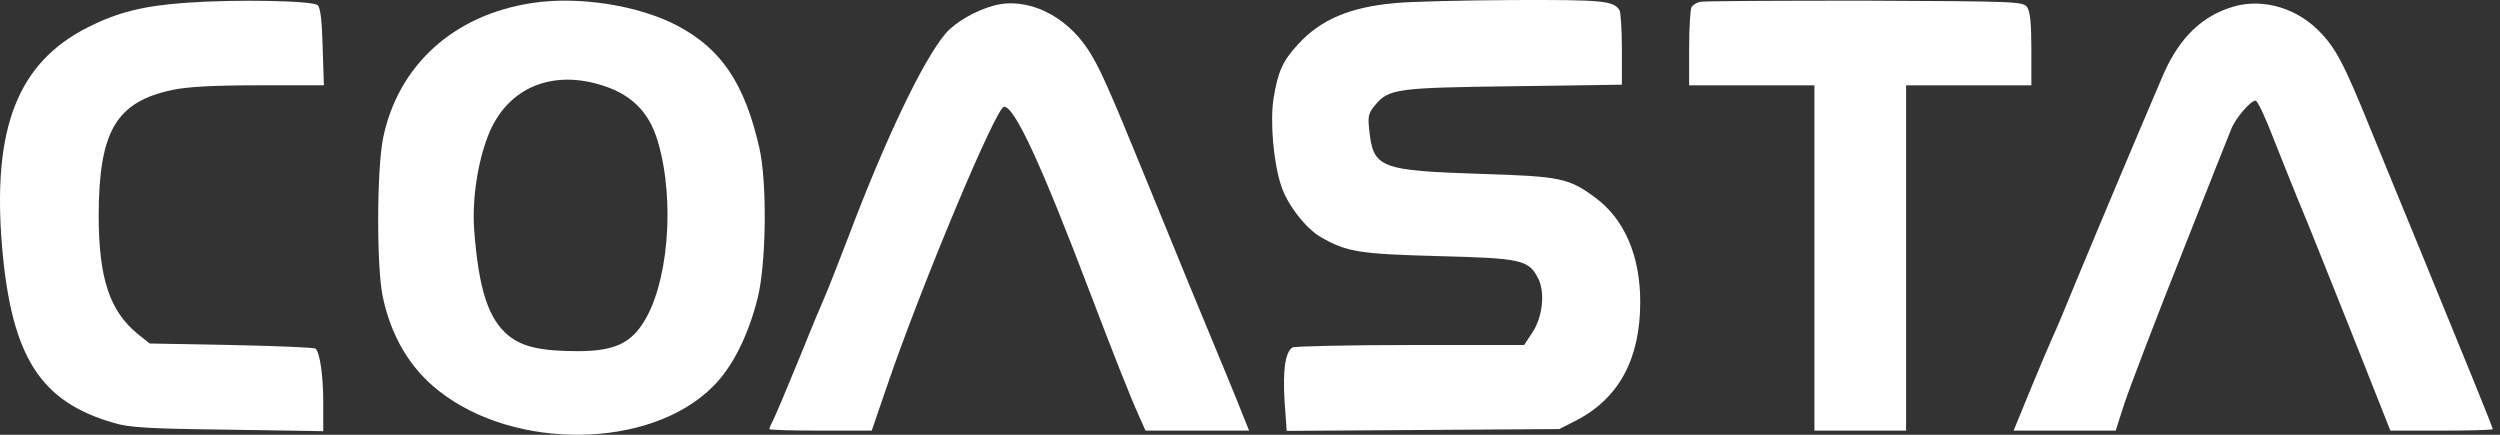
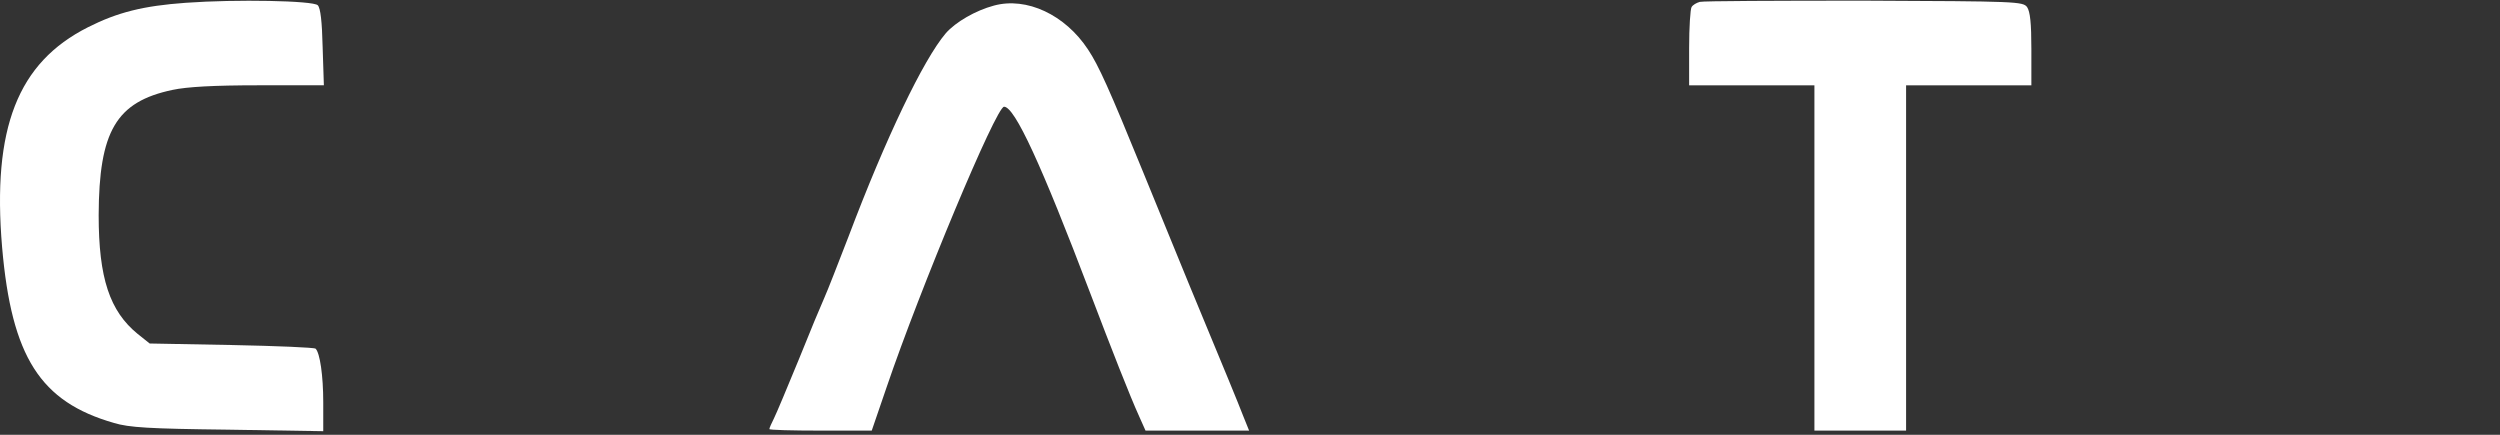
<svg xmlns="http://www.w3.org/2000/svg" width="230" height="40" viewBox="0 0 230 40" fill="none">
  <rect x="0" y="0" width="230" height="40" fill="#333333" stroke="none" />
  <path d="M17.089 0.257C13.182 0.538 10.82 1.129 8.093 2.506C1.628 5.767 -0.734 11.783 0.194 22.747C1.065 32.839 3.708 36.971 10.483 38.911C11.86 39.333 13.744 39.445 20.969 39.529L29.739 39.67V37.027C29.739 34.526 29.43 32.473 29.037 32.08C28.924 31.967 25.467 31.827 21.306 31.742L13.772 31.602L12.676 30.73C10.089 28.622 9.077 25.586 9.077 19.795C9.105 12.064 10.68 9.365 15.88 8.269C17.202 7.988 19.647 7.847 23.78 7.847H29.796L29.683 4.333C29.627 1.972 29.486 0.735 29.233 0.482C28.812 0.06 21.756 -0.08 17.089 0.257Z" fill="white" />
-   <path d="M48.911 0.286C41.715 1.383 36.627 6.021 35.249 12.684C34.659 15.579 34.631 24.603 35.221 27.33C35.98 30.928 37.723 33.88 40.337 35.932C47.337 41.498 59.847 41.329 65.582 35.566C67.381 33.795 68.843 30.872 69.714 27.386C70.501 24.153 70.586 16.788 69.855 13.583C68.505 7.68 66.369 4.503 62.321 2.366C58.751 0.483 53.184 -0.389 48.911 0.286ZM55.012 7.736C57.963 8.551 59.706 10.21 60.522 13.021C62.152 18.503 61.477 26.402 59.032 29.916C57.823 31.687 56.277 32.306 53.156 32.306C49.783 32.306 48.068 31.912 46.775 30.872C44.919 29.326 44.048 26.655 43.626 21.173C43.401 18.193 44.02 14.483 45.088 12.037C46.831 8.129 50.626 6.499 55.012 7.736Z" fill="white" />
-   <path d="M128.356 0.285C124.224 0.65 121.525 1.775 119.416 4.08C118.011 5.598 117.561 6.61 117.167 9.056C116.83 11.192 117.167 15.016 117.87 17.096C118.432 18.839 120.175 21.06 121.525 21.819C123.914 23.196 125.095 23.365 132.348 23.562C139.966 23.758 140.641 23.899 141.512 25.614C142.159 26.879 141.934 29.156 140.978 30.59L140.219 31.742H129.733C123.999 31.742 119.107 31.855 118.91 31.967C118.236 32.389 118.011 34.075 118.179 36.887L118.376 39.642L130.914 39.557L143.452 39.473L144.998 38.686C148.934 36.662 150.902 33.035 150.902 27.778C150.902 23.534 149.44 20.132 146.741 18.164C144.323 16.393 143.621 16.224 136.283 15.999C126.894 15.69 126.332 15.465 125.966 11.923C125.826 10.686 125.91 10.377 126.529 9.646C127.794 8.156 128.497 8.072 139.32 7.931L149.215 7.791V4.53C149.215 2.703 149.102 1.1 148.99 0.932C148.428 0.06 147.472 -0.024 139.179 0.004C134.569 0.032 129.705 0.144 128.356 0.285Z" fill="white" />
  <path d="M156.384 0.173C156.075 0.258 155.738 0.454 155.625 0.651C155.513 0.82 155.4 2.507 155.4 4.39V7.848H161.163H166.926V23.731V39.614H171.143H175.36V23.731V7.848H181.123H186.886V4.531C186.886 2.113 186.773 1.073 186.492 0.651C186.099 0.145 185.593 0.117 171.508 0.061C163.497 0.061 156.694 0.089 156.384 0.173Z" fill="white" />
  <path d="M91.445 0.513C89.758 0.962 87.903 2.031 87.003 3.071C84.951 5.488 81.493 12.685 78.064 21.765C77.108 24.239 76.124 26.769 75.843 27.388C75.562 28.006 74.493 30.564 73.481 33.094C72.441 35.624 71.429 38.042 71.204 38.492C70.98 38.941 70.783 39.363 70.783 39.476C70.783 39.56 72.891 39.616 75.505 39.616H80.2L81.578 35.596C84.67 26.516 91.642 9.818 92.373 9.818C93.356 9.818 95.802 15.131 100.3 26.966C102.268 32.139 103.955 36.44 104.798 38.295L105.388 39.616H110.139H114.918L114.384 38.295C113.794 36.777 112.979 34.809 109.436 26.263C108.115 23.002 106.176 18.336 105.192 15.89C102.015 8.103 101.087 6.051 100.103 4.561C97.995 1.356 94.453 -0.303 91.445 0.513Z" fill="white" />
-   <path d="M204.988 0.766C202.261 1.721 200.293 3.802 198.888 7.175C198.494 8.075 196.892 11.87 195.317 15.581C193.743 19.291 191.775 24.042 190.904 26.122C190.061 28.203 189.105 30.48 188.767 31.183C188.458 31.886 187.53 34.05 186.715 36.046L185.253 39.616H189.948H194.643L195.43 37.17C195.88 35.793 198.185 29.749 200.574 23.733C202.964 17.689 205.044 12.404 205.241 11.954C205.606 10.942 207.04 9.255 207.518 9.255C207.687 9.255 208.446 10.858 209.205 12.854C209.992 14.822 211.004 17.38 211.482 18.532C211.988 19.685 214.068 24.914 216.148 30.114L219.915 39.616H224.638C227.224 39.616 229.333 39.56 229.333 39.476C229.333 39.307 226.718 32.898 222.726 23.171C221.377 19.91 219.297 14.822 218.088 11.87C215.586 5.713 214.855 4.336 213.225 2.733C210.976 0.541 207.743 -0.246 204.988 0.766Z" fill="white" />
</svg>